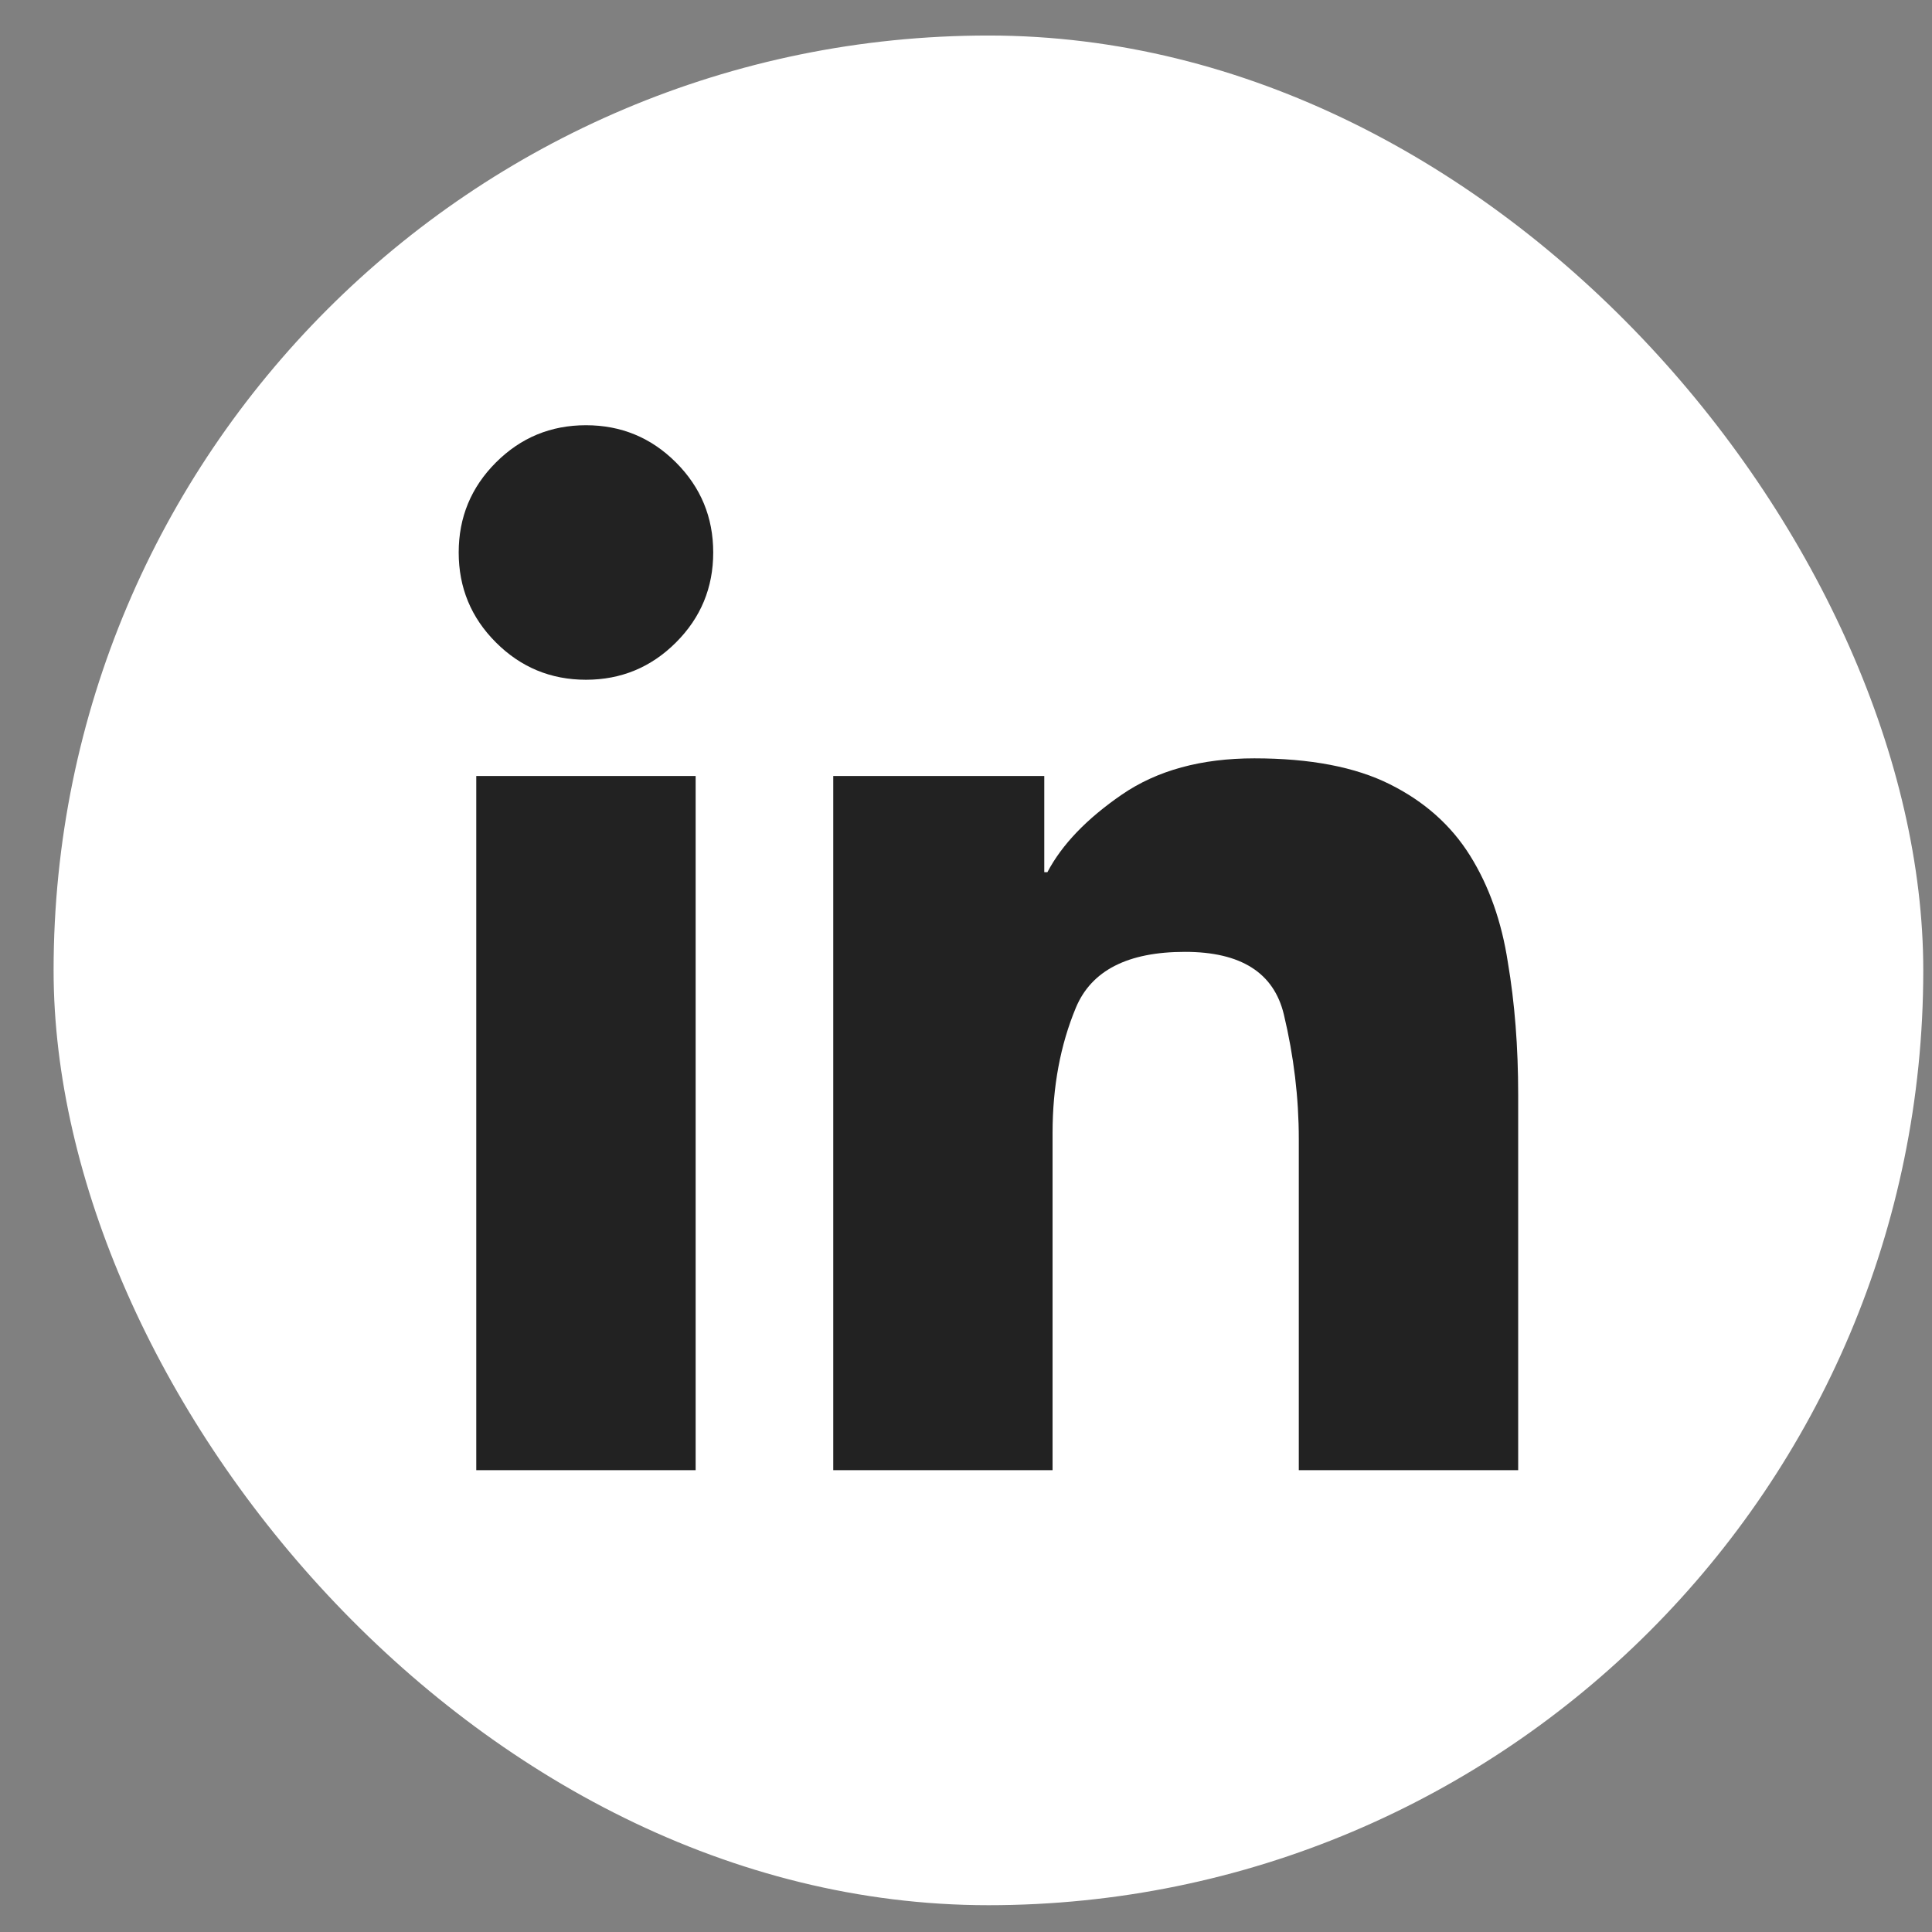
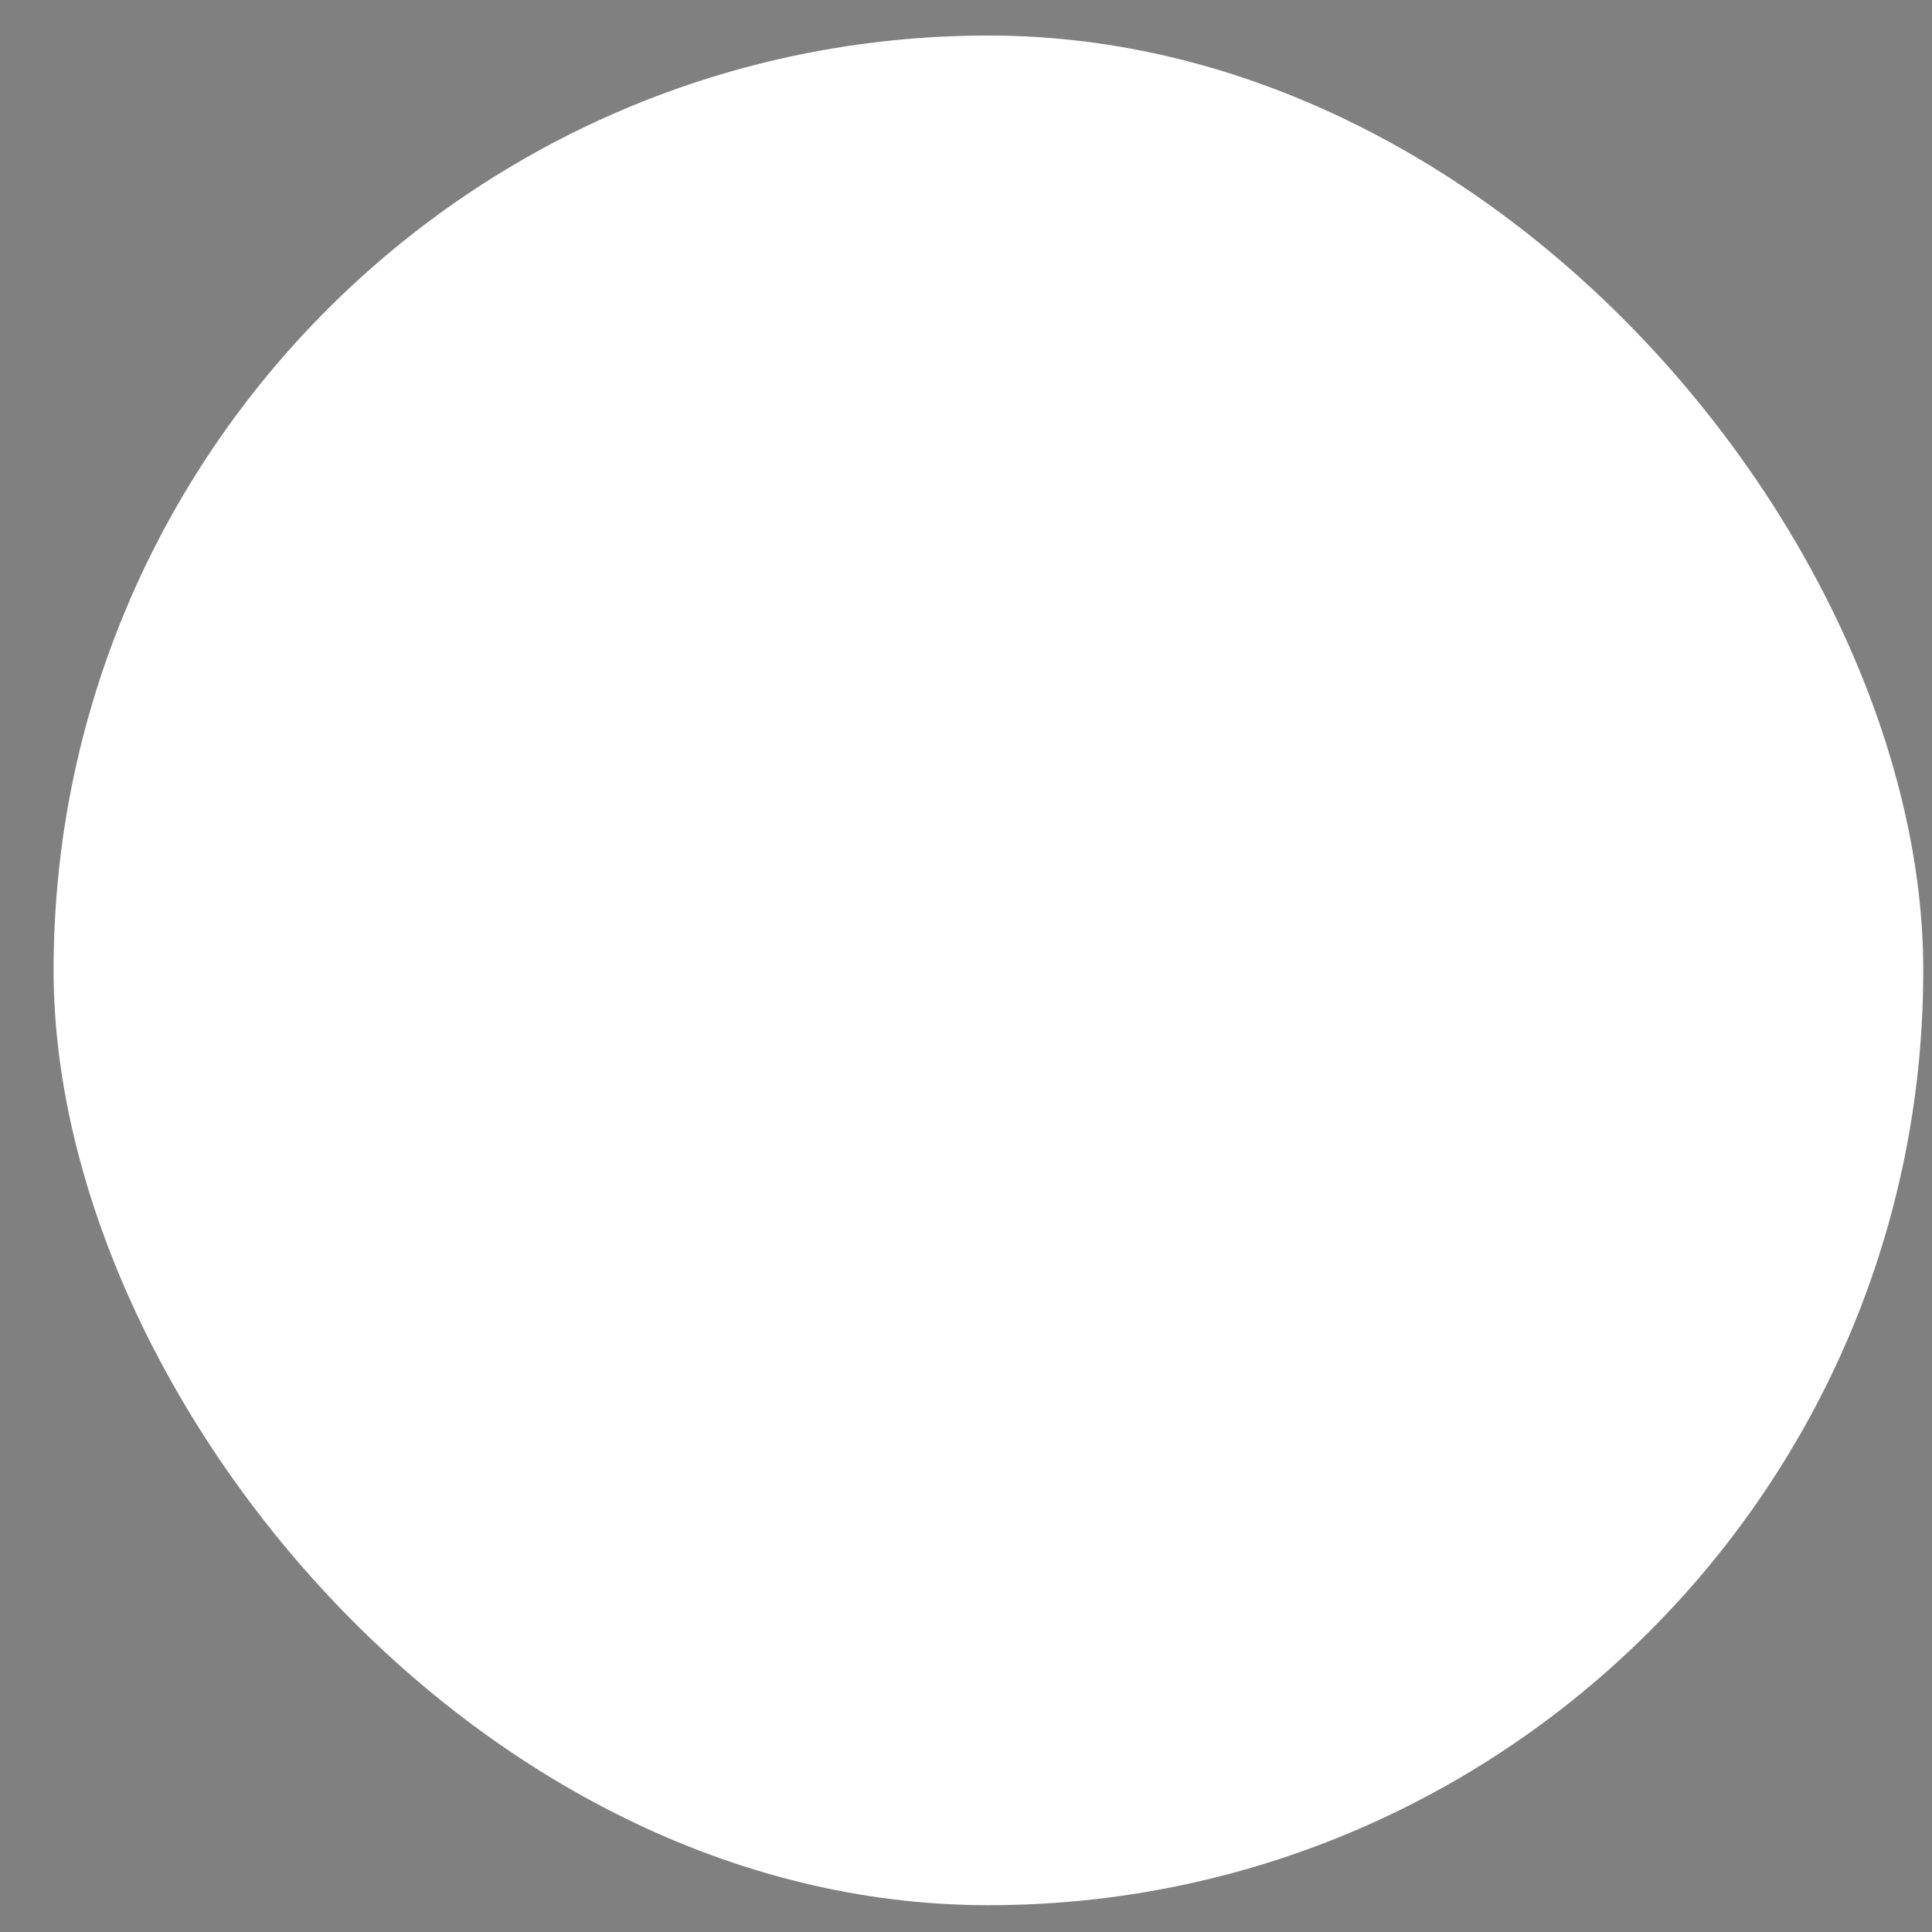
<svg xmlns="http://www.w3.org/2000/svg" width="31" height="31" viewBox="0 0 31 31" fill="none">
  <rect x="0" y="0" width="31" height="31" fill="#808080" stroke="none" />
  <rect x="0.86" y="0.57" width="30" height="30" rx="15" fill="white" />
  <g clip-path="url(#clip0_55_859)">
-     <path d="M9.402 6.823C8.838 6.823 8.356 7.022 7.958 7.42C7.559 7.819 7.36 8.3 7.36 8.865C7.36 9.429 7.559 9.911 7.958 10.309C8.356 10.707 8.838 10.907 9.402 10.907C9.966 10.907 10.448 10.707 10.846 10.309C11.245 9.911 11.444 9.429 11.444 8.865C11.444 8.3 11.245 7.819 10.846 7.42C10.448 7.022 9.966 6.823 9.402 6.823ZM7.642 12.451H11.162V23.79H7.642V12.451ZM20.127 12.168C19.274 12.168 18.566 12.362 18.002 12.749C17.437 13.137 17.039 13.552 16.806 13.995H16.756V12.451H13.37V23.79H16.889V18.178C16.889 17.437 17.014 16.767 17.263 16.169C17.512 15.572 18.096 15.273 19.014 15.273C19.911 15.273 20.439 15.608 20.6 16.277C20.76 16.947 20.84 17.614 20.84 18.278V23.79H24.36V17.564C24.36 16.8 24.305 16.092 24.194 15.439C24.094 14.786 23.892 14.216 23.588 13.729C23.284 13.242 22.855 12.86 22.301 12.584C21.748 12.307 21.023 12.168 20.127 12.168Z" fill="#222222" />
-   </g>
+     </g>
  <defs>
    <clipPath id="clip0_55_859">
      <rect width="17" height="17" fill="white" transform="matrix(1 0 0 -1 7.36 23.59)" />
    </clipPath>
  </defs>
</svg>